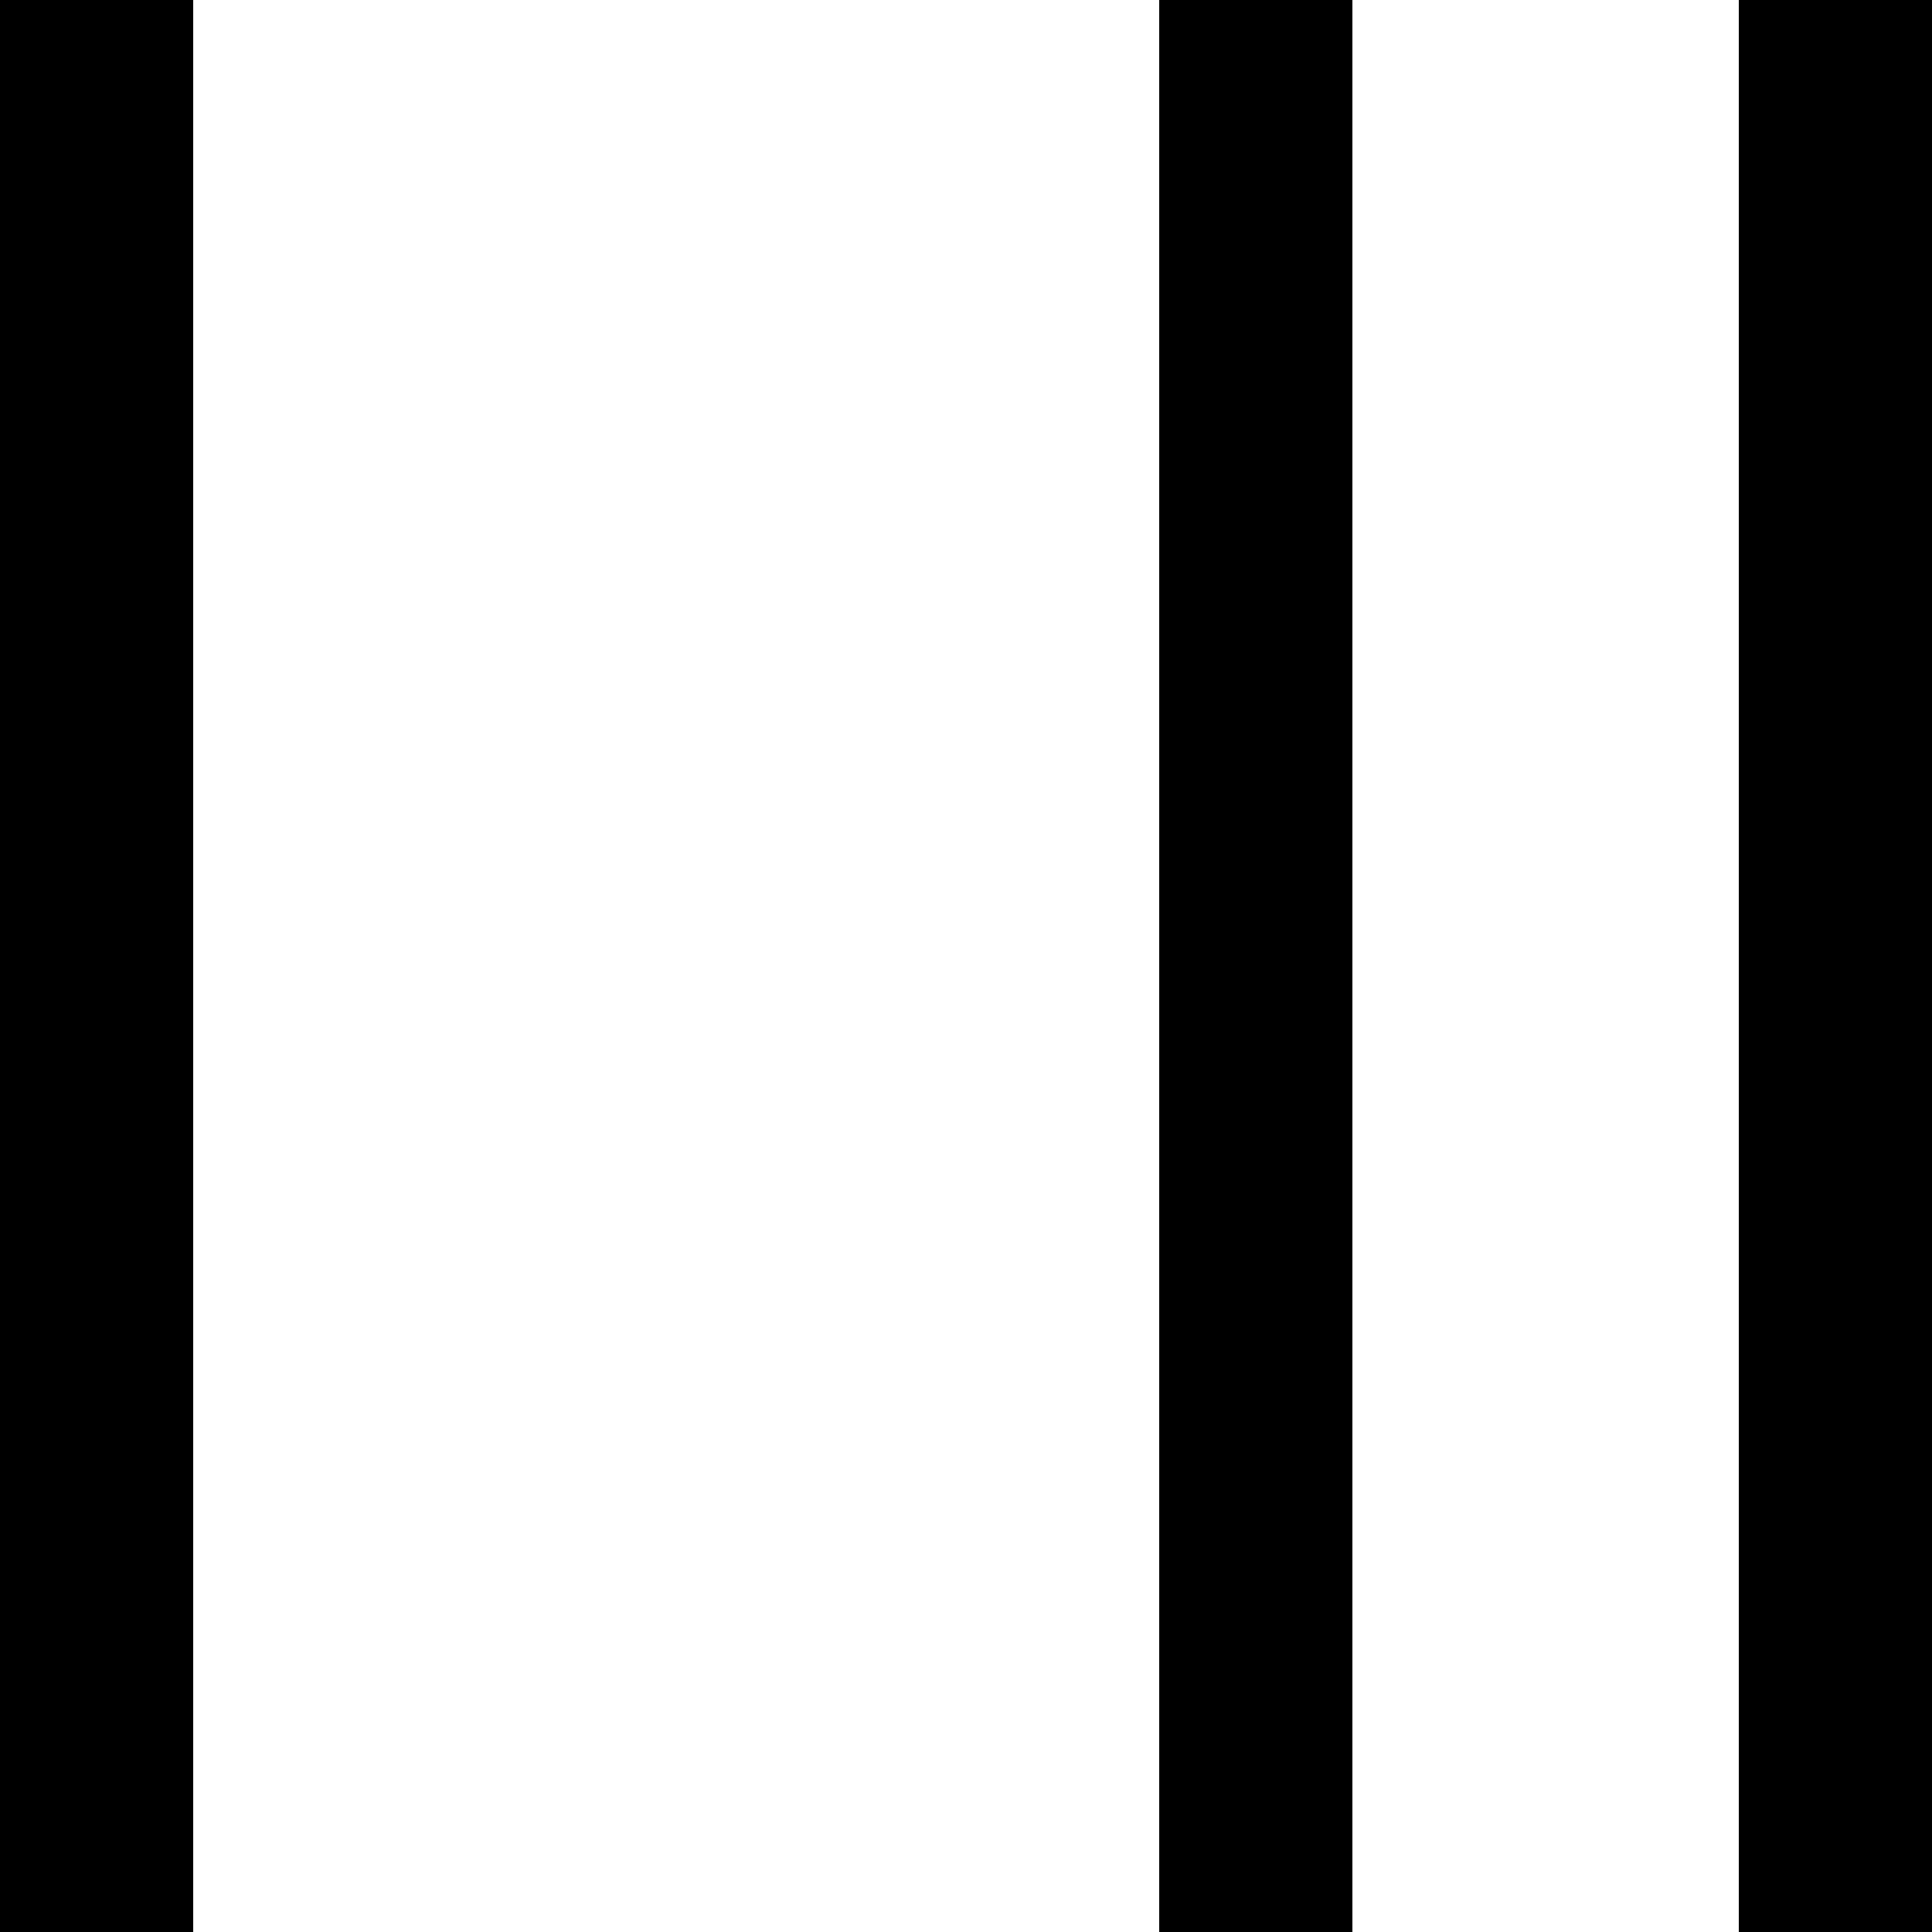
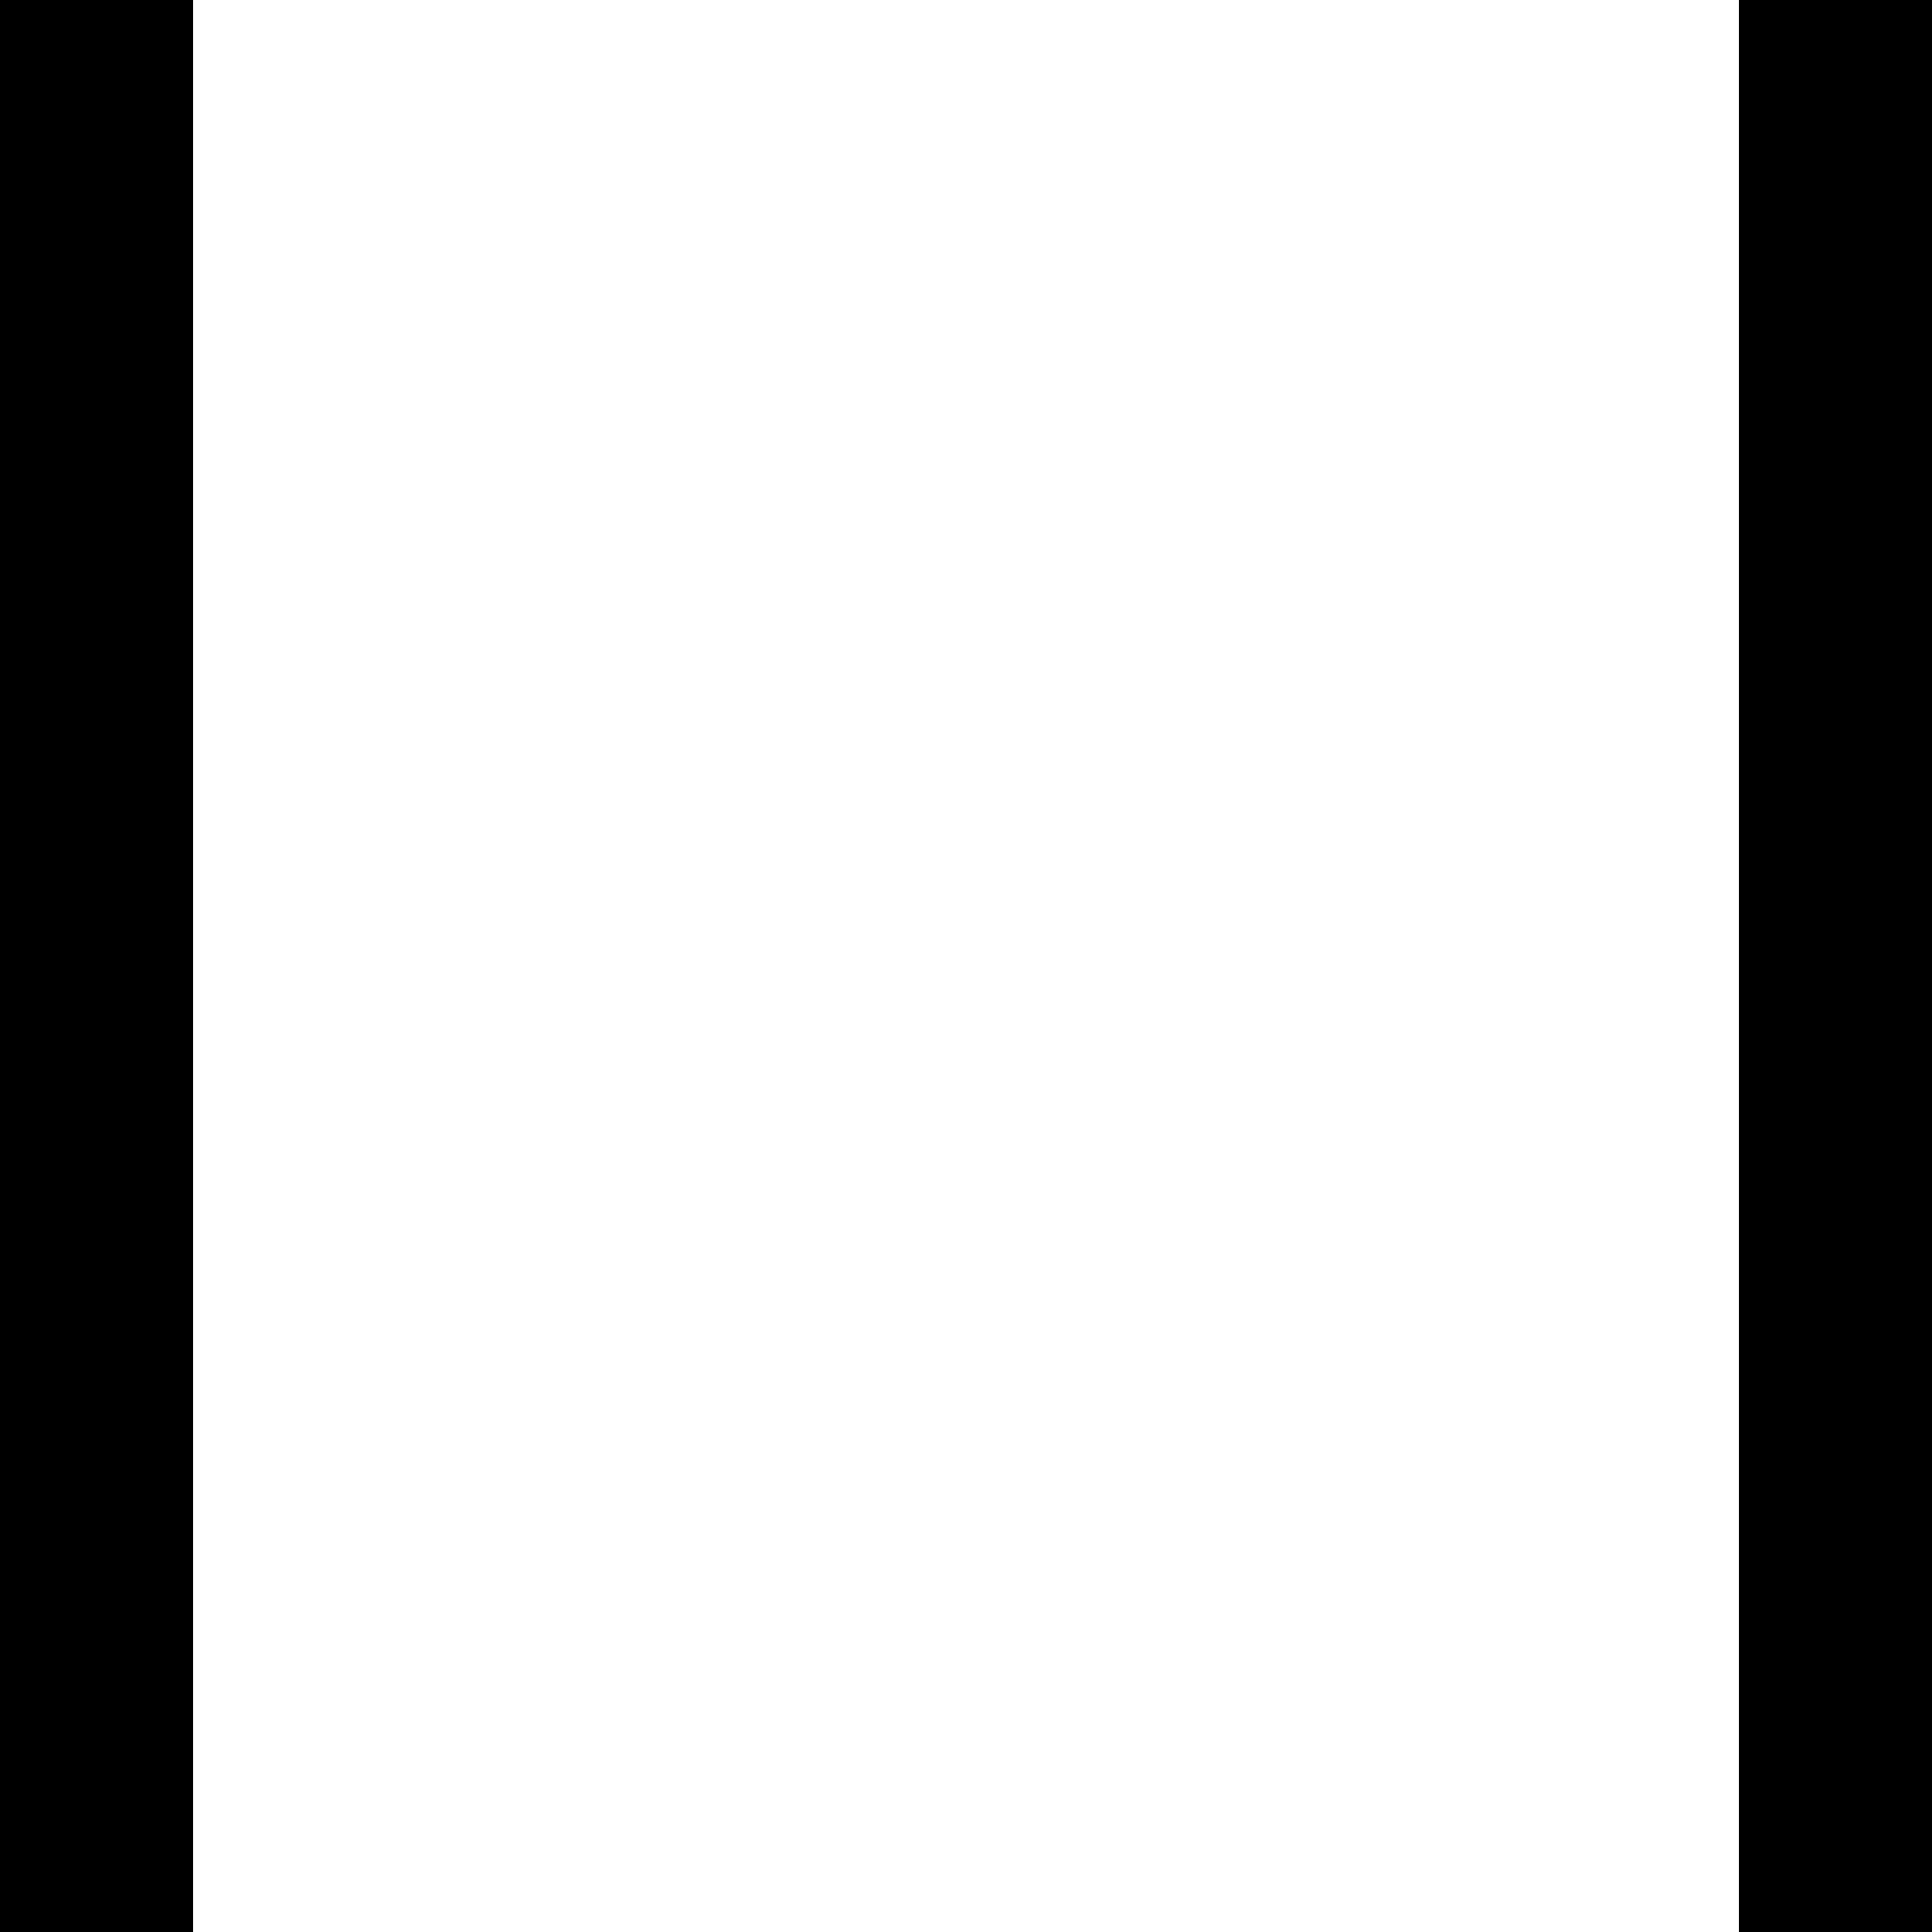
<svg xmlns="http://www.w3.org/2000/svg" height="70pt" preserveAspectRatio="xMidYMid meet" viewBox="0 0 70 70" width="70pt">
  <g transform="matrix(.1 0 0 -.1 0 70)">
    <path d="m0 350v-350h35 35v350 350h-35-35z" />
-     <path d="m420 350v-350h35 35v350 350h-35-35z" />
    <path d="m630 350v-350h35 35v350 350h-35-35z" />
  </g>
</svg>